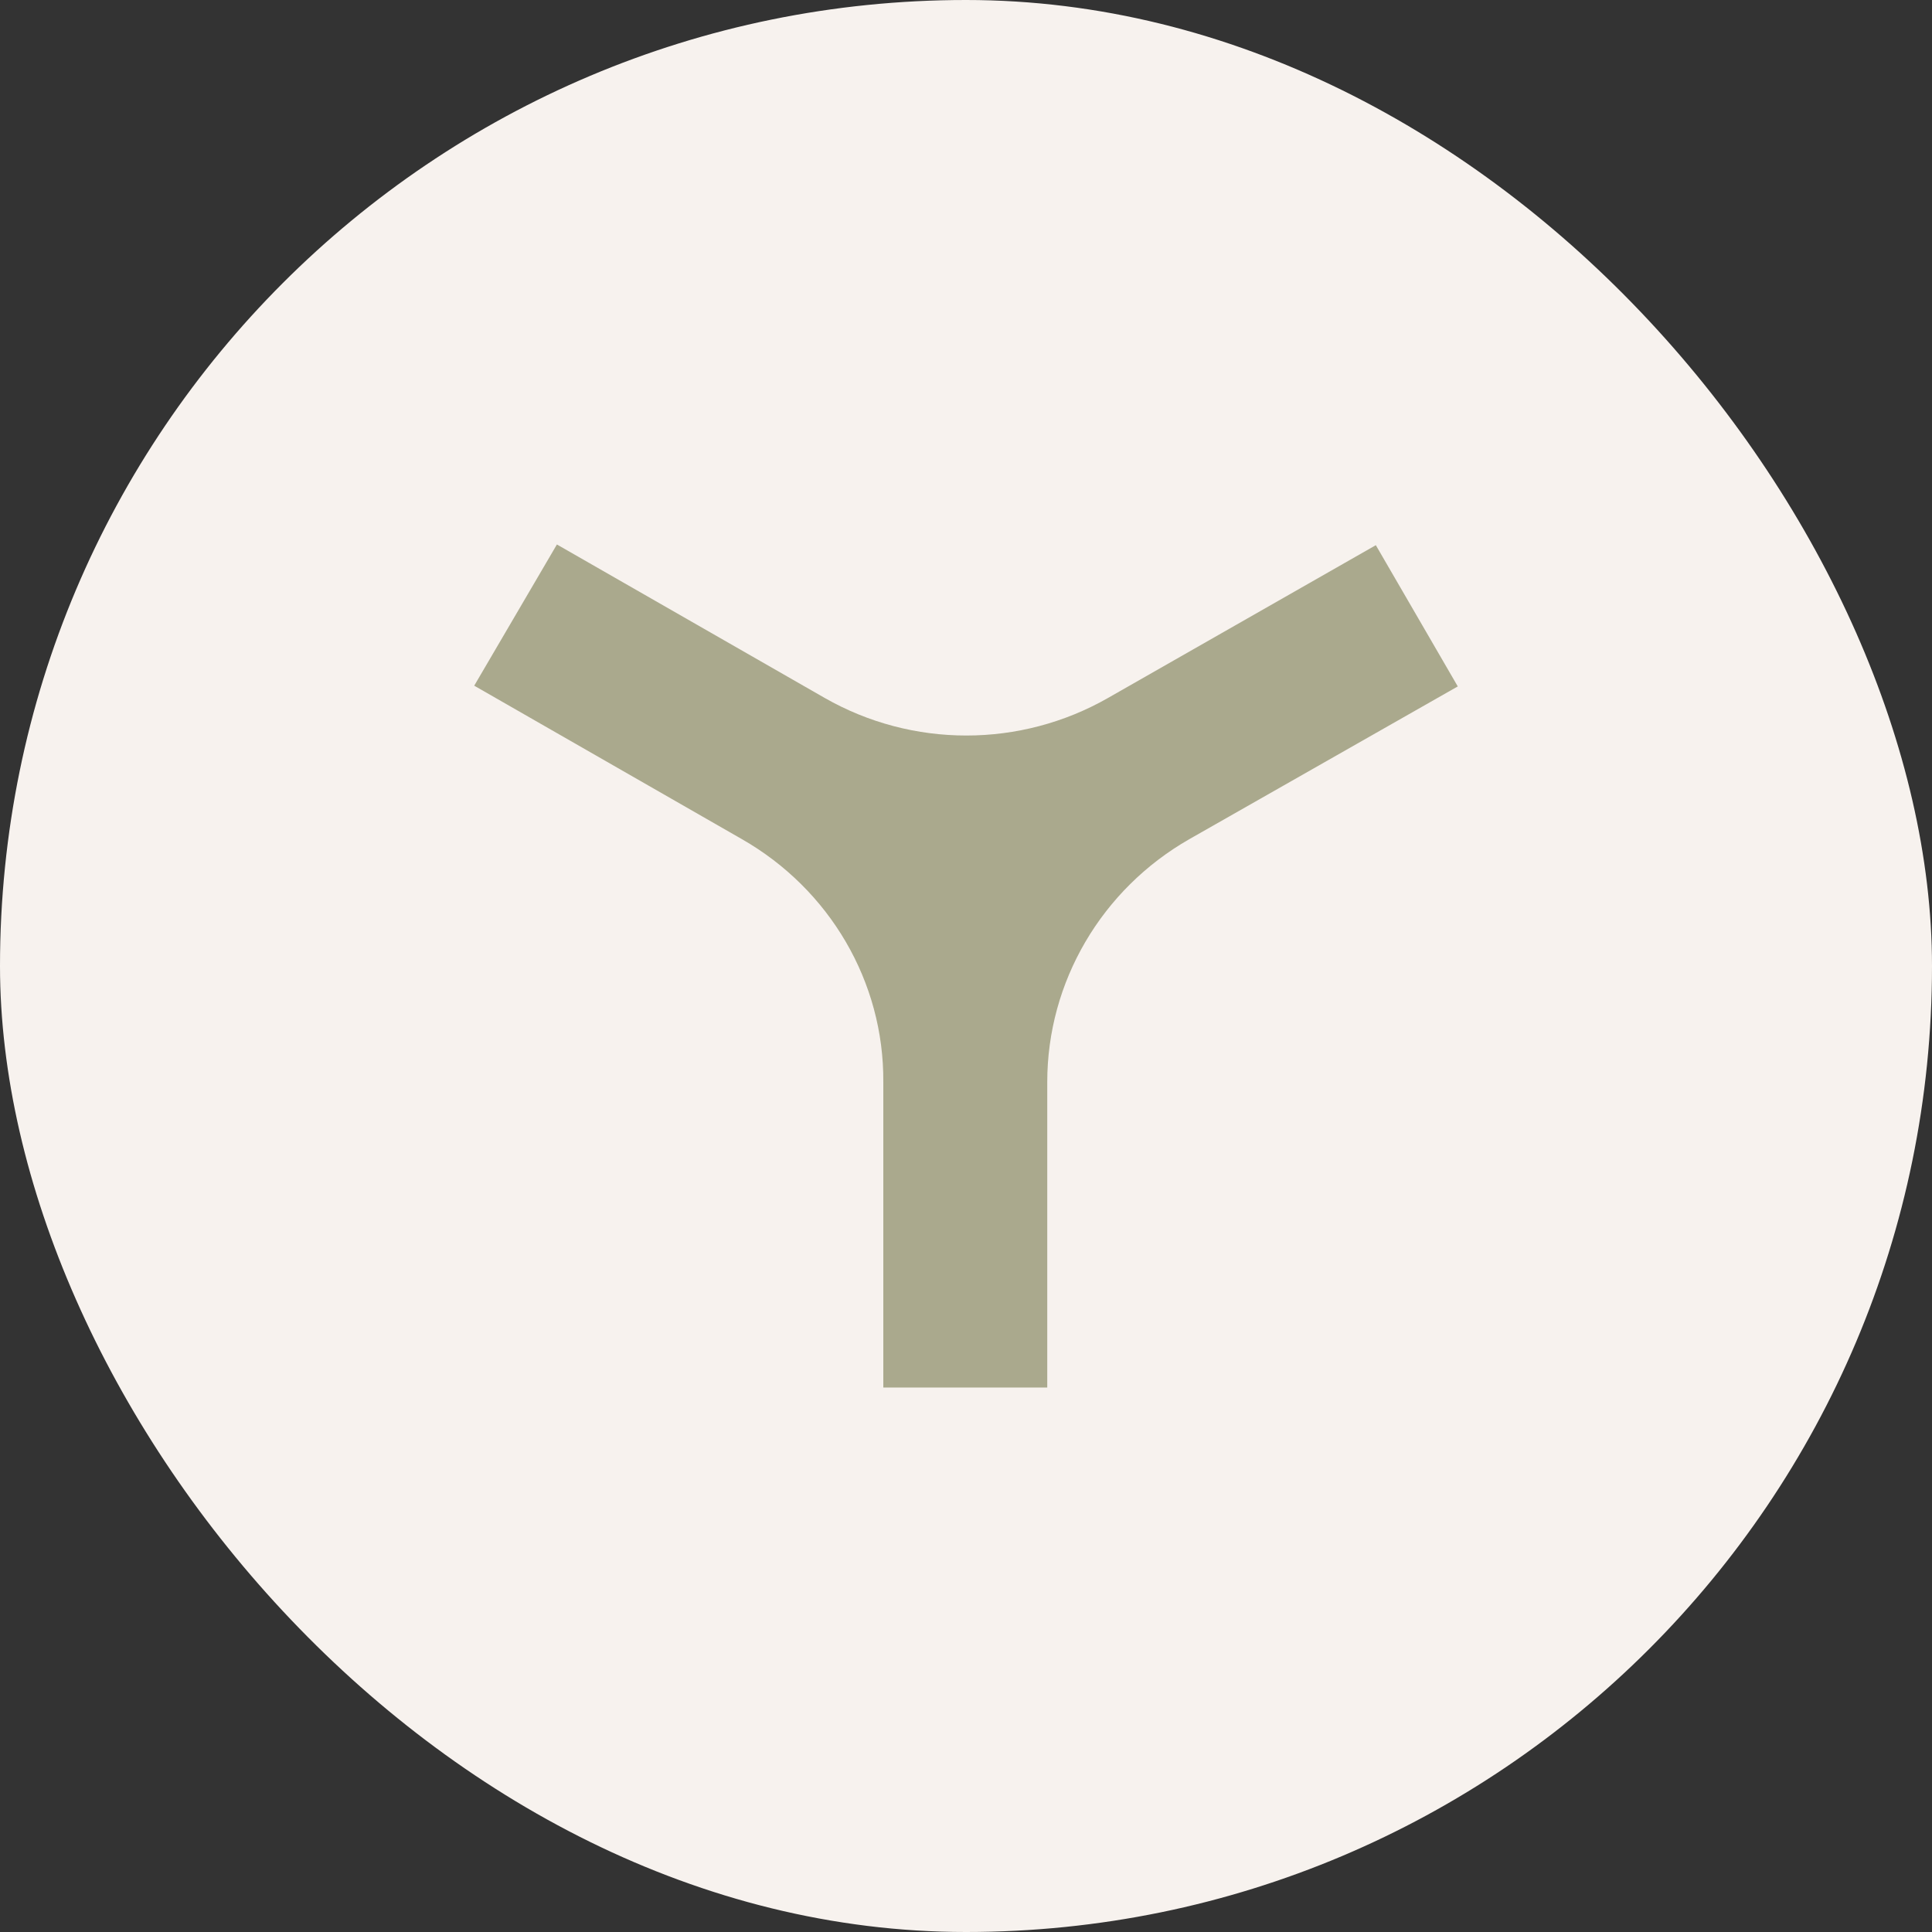
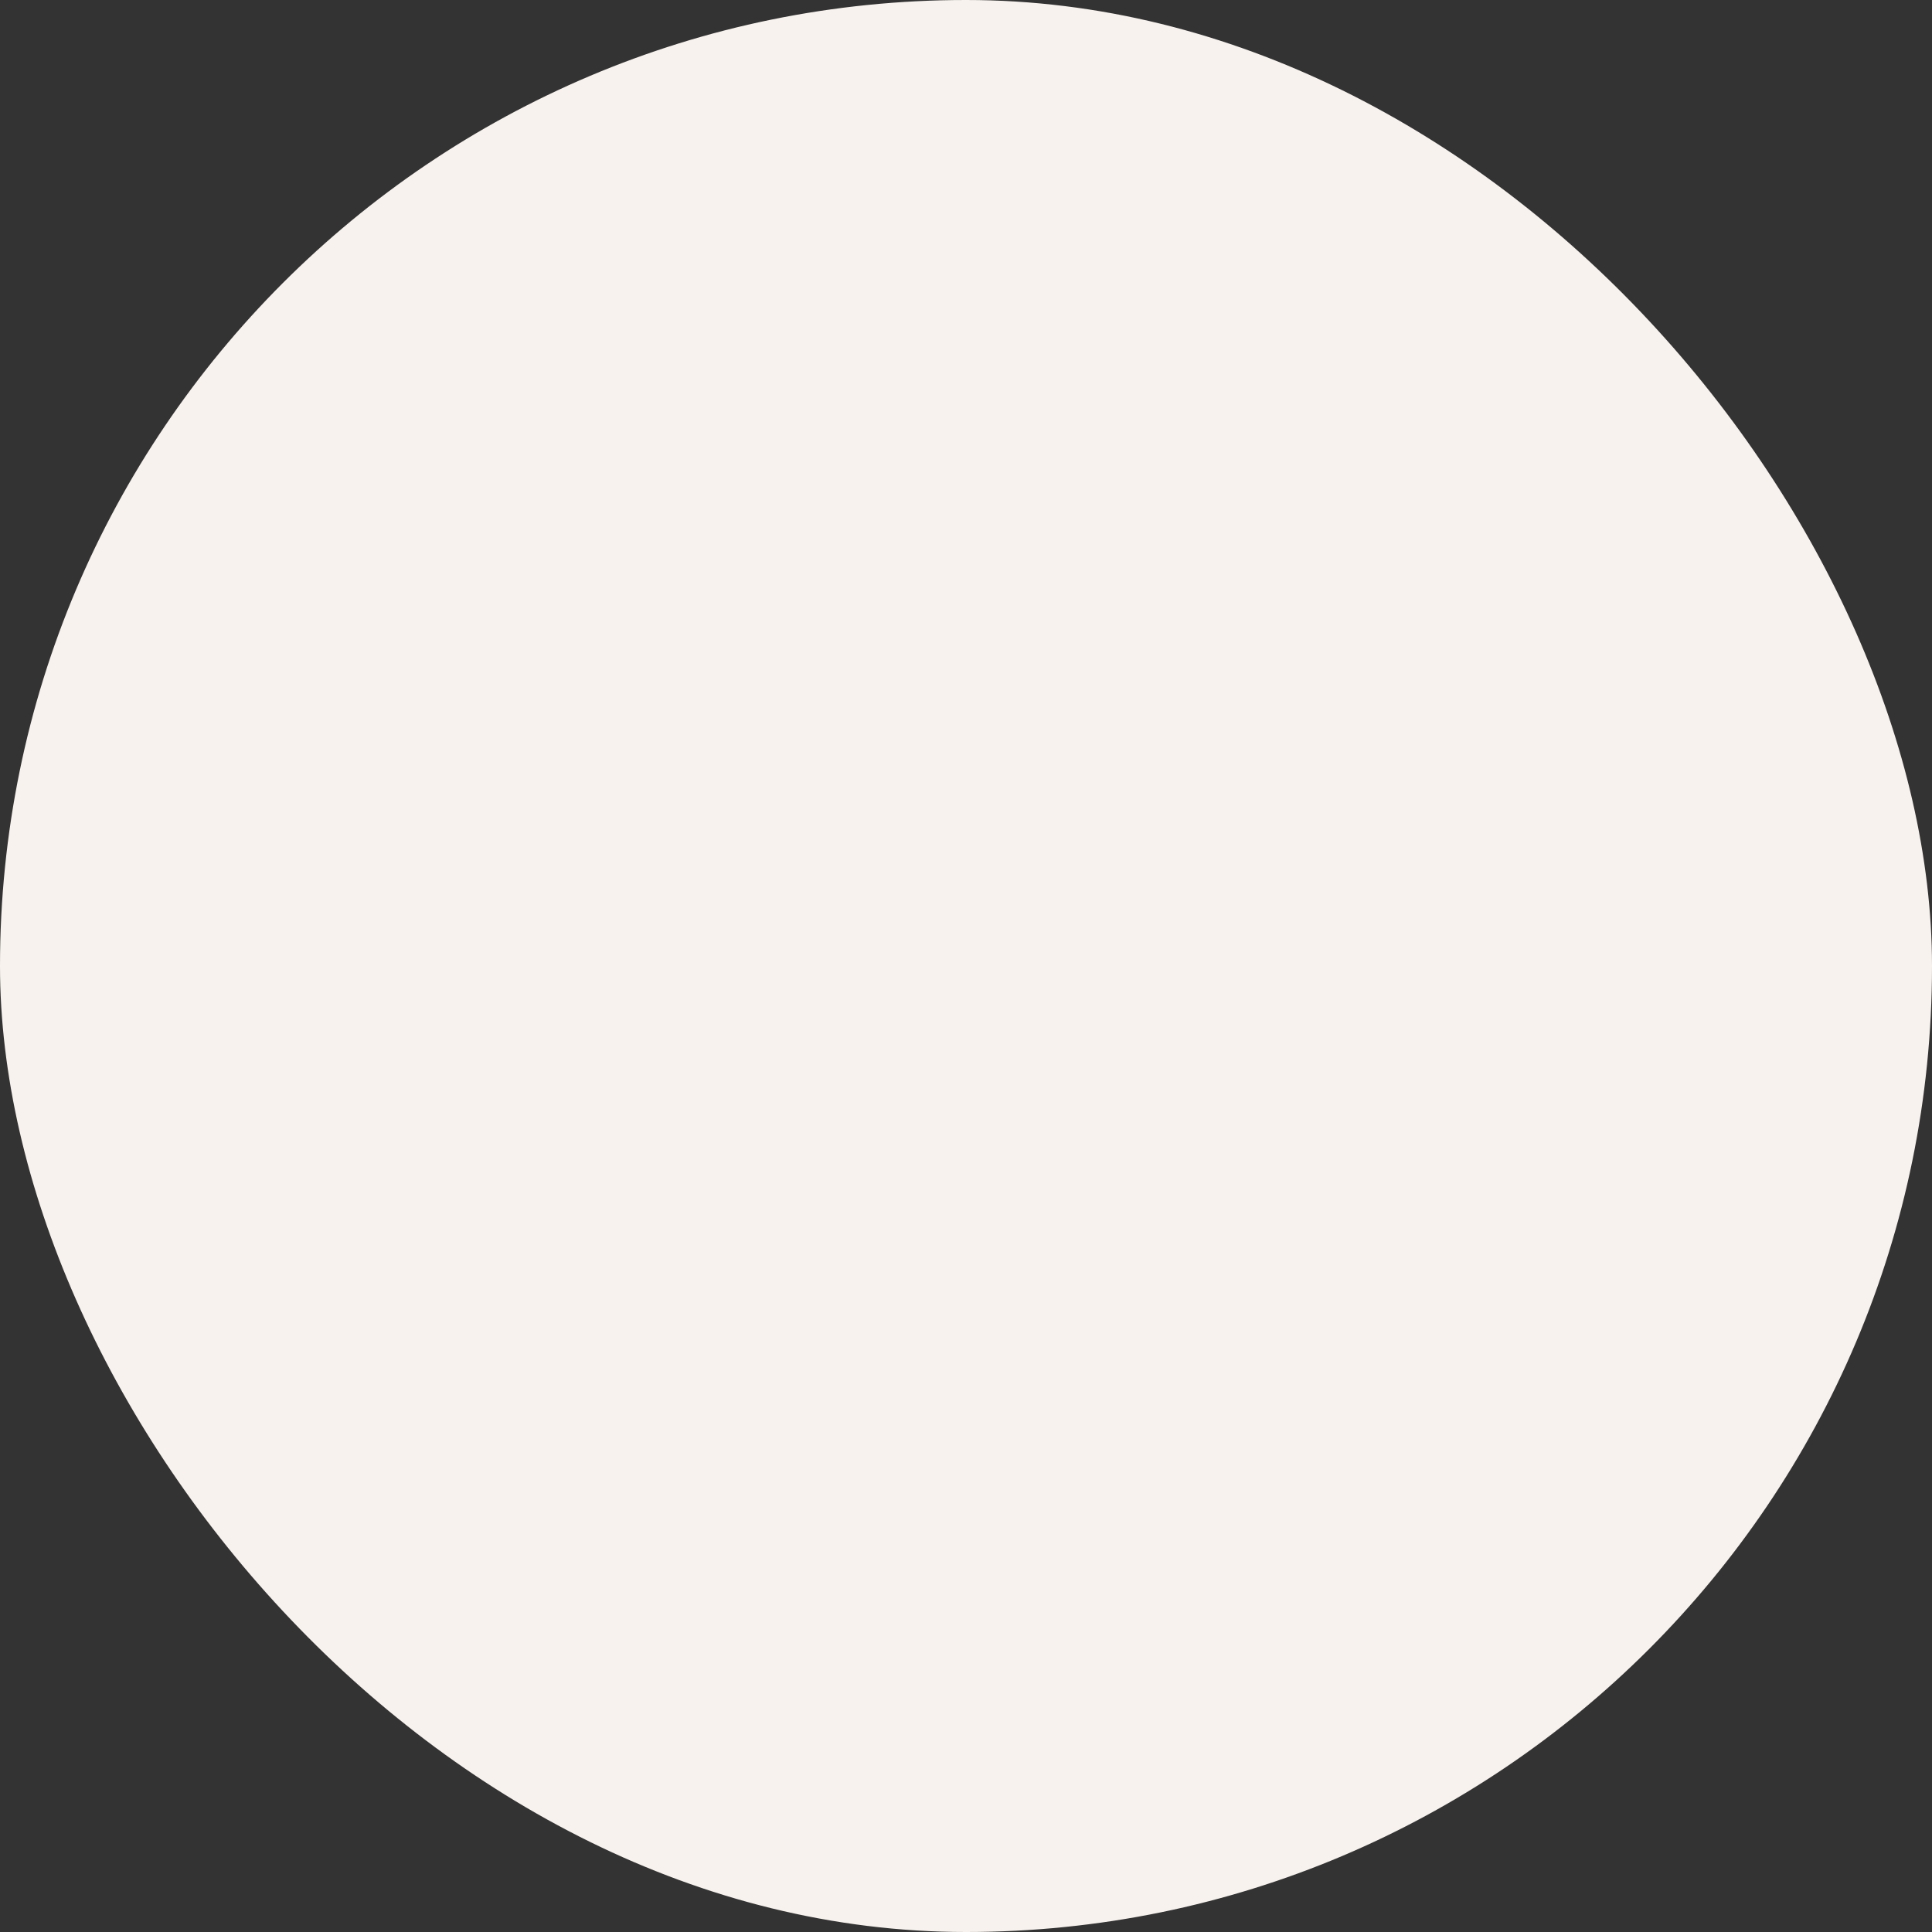
<svg xmlns="http://www.w3.org/2000/svg" width="55" height="55" viewBox="0 0 55 55" fill="none">
  <rect x="0" y="0" width="55" height="55" fill="#333333" stroke="none" />
  <rect width="55" height="55" rx="27.5" fill="#F7F2EE" />
-   <path d="M25.125 39.5H29.813V30.806C29.813 27.949 31.361 25.316 33.86 23.888L41.5 19.541L39.167 15.52L31.547 19.867C29.049 21.296 25.972 21.296 23.474 19.867L15.854 15.5L13.5 19.52L21.119 23.888C23.618 25.316 25.167 27.949 25.146 30.806V39.5H25.125Z" fill="#AAA98D" />
</svg>